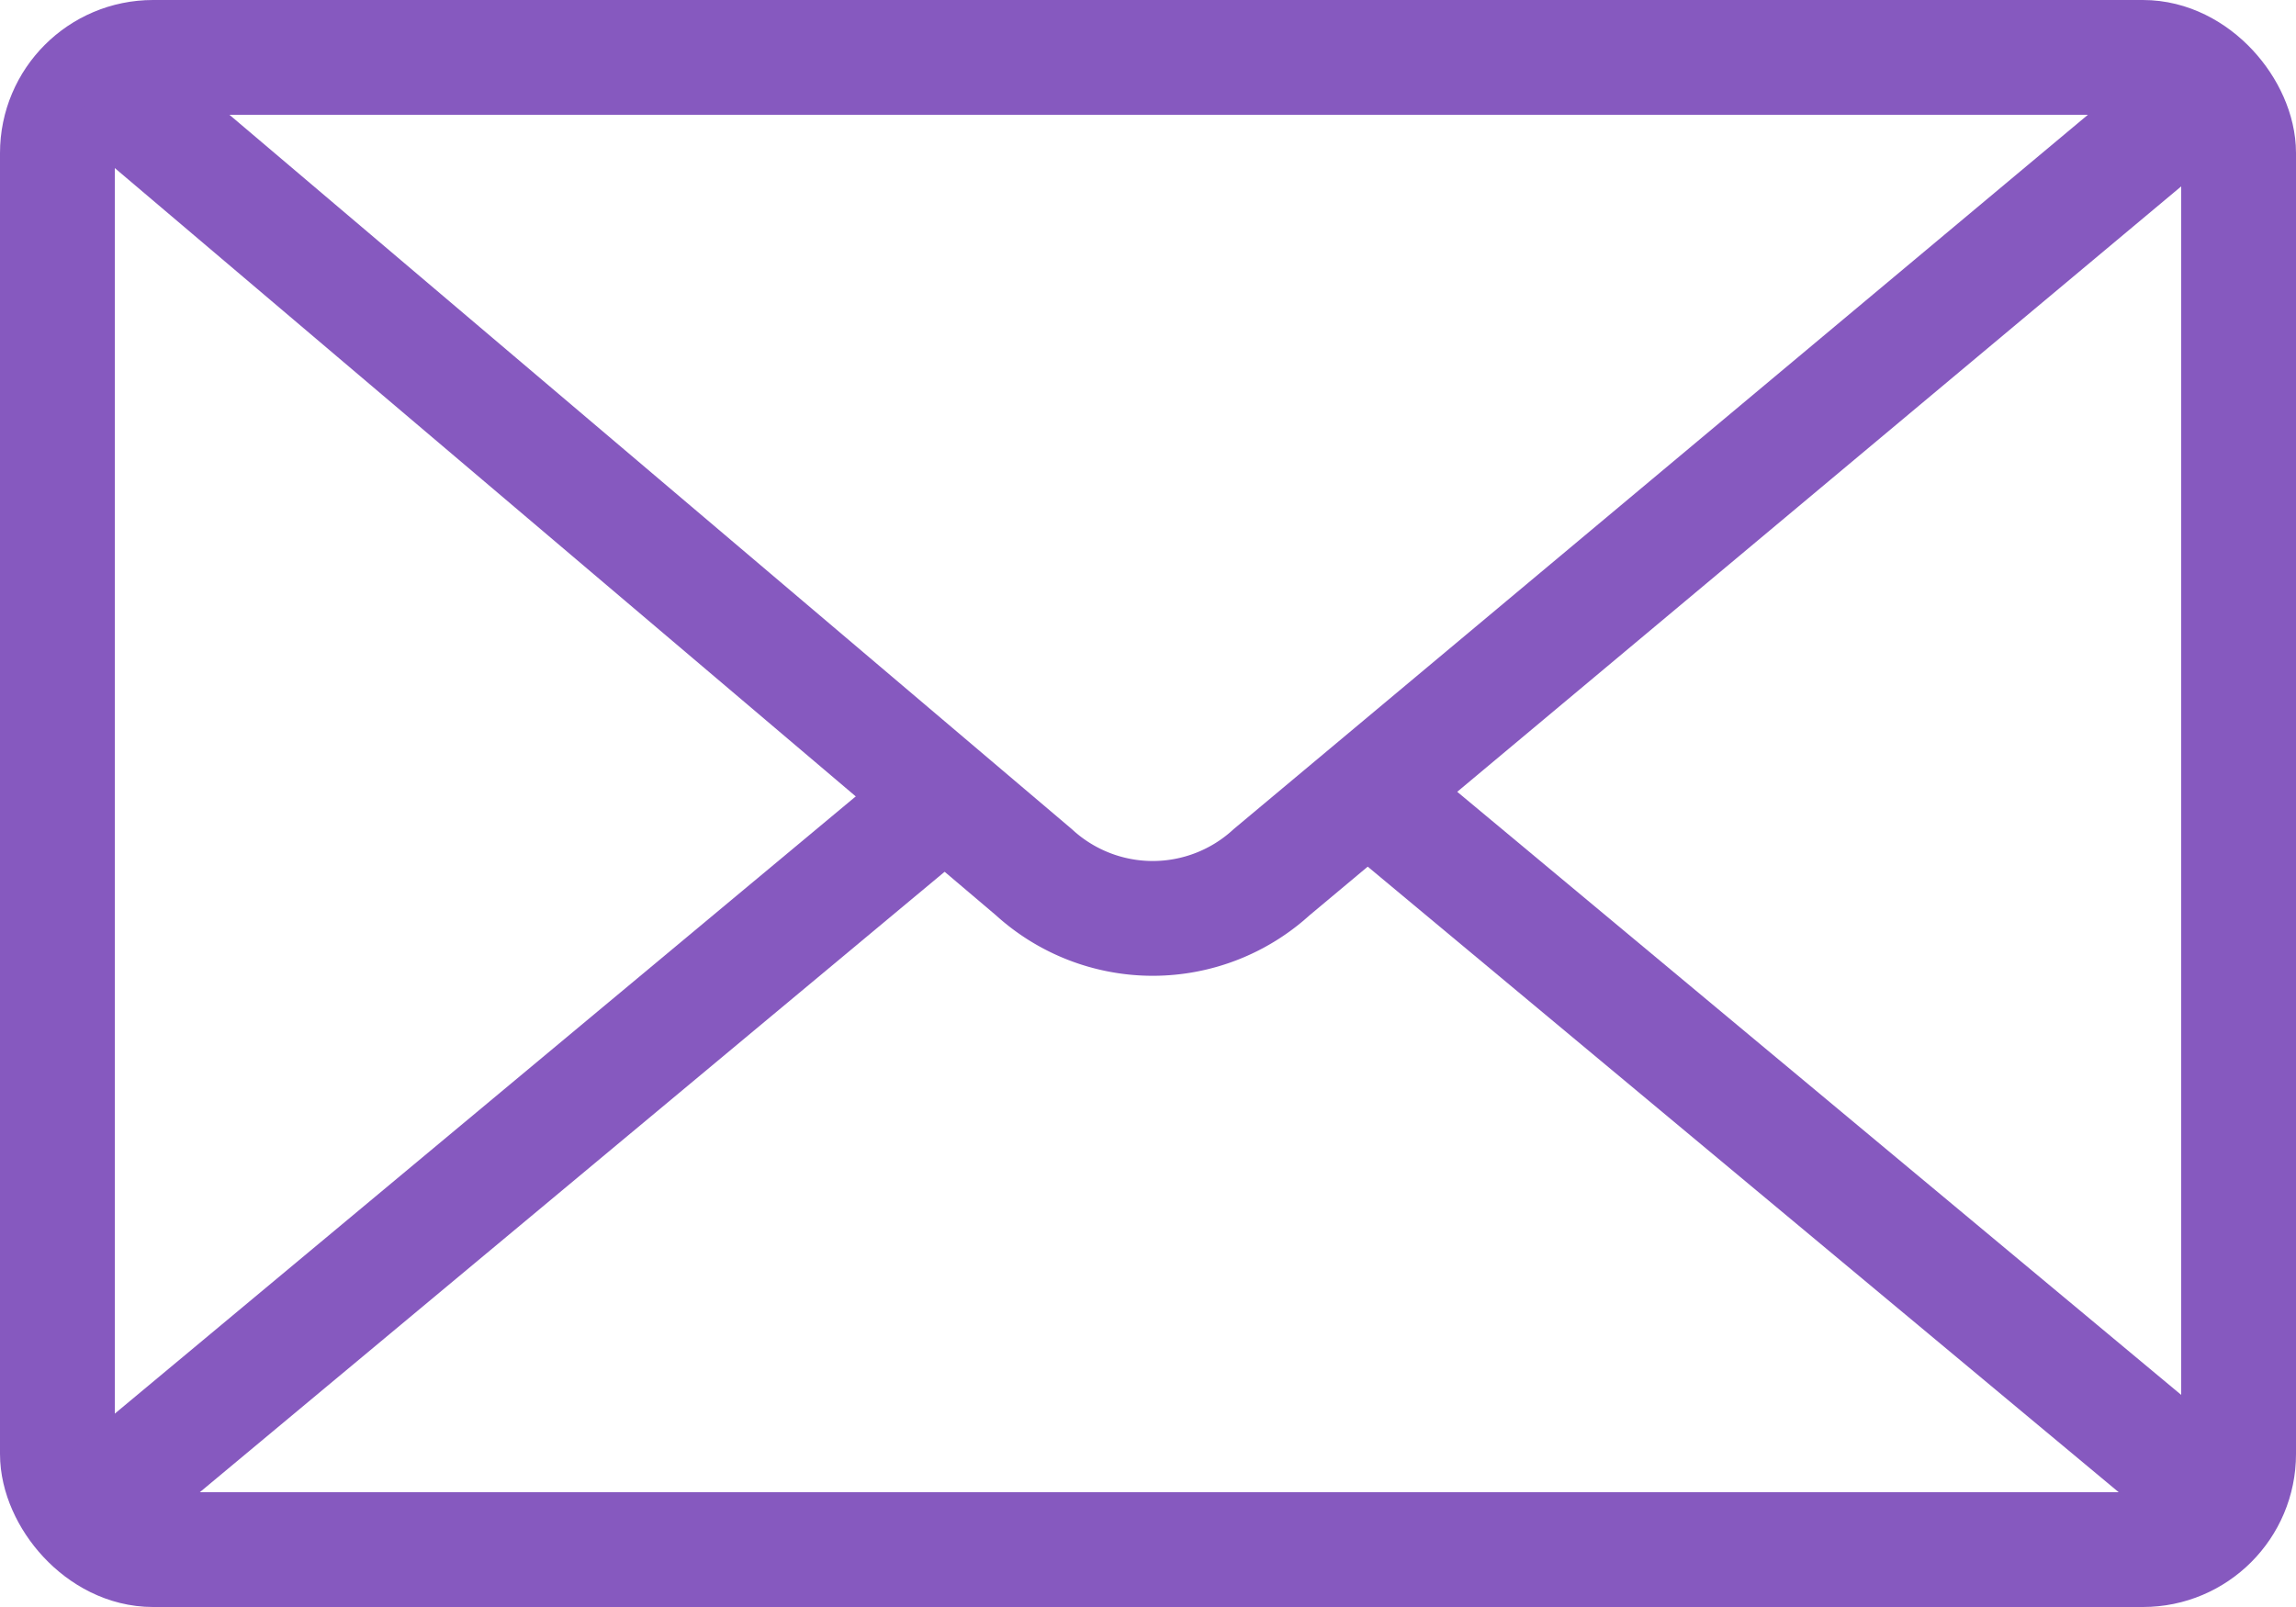
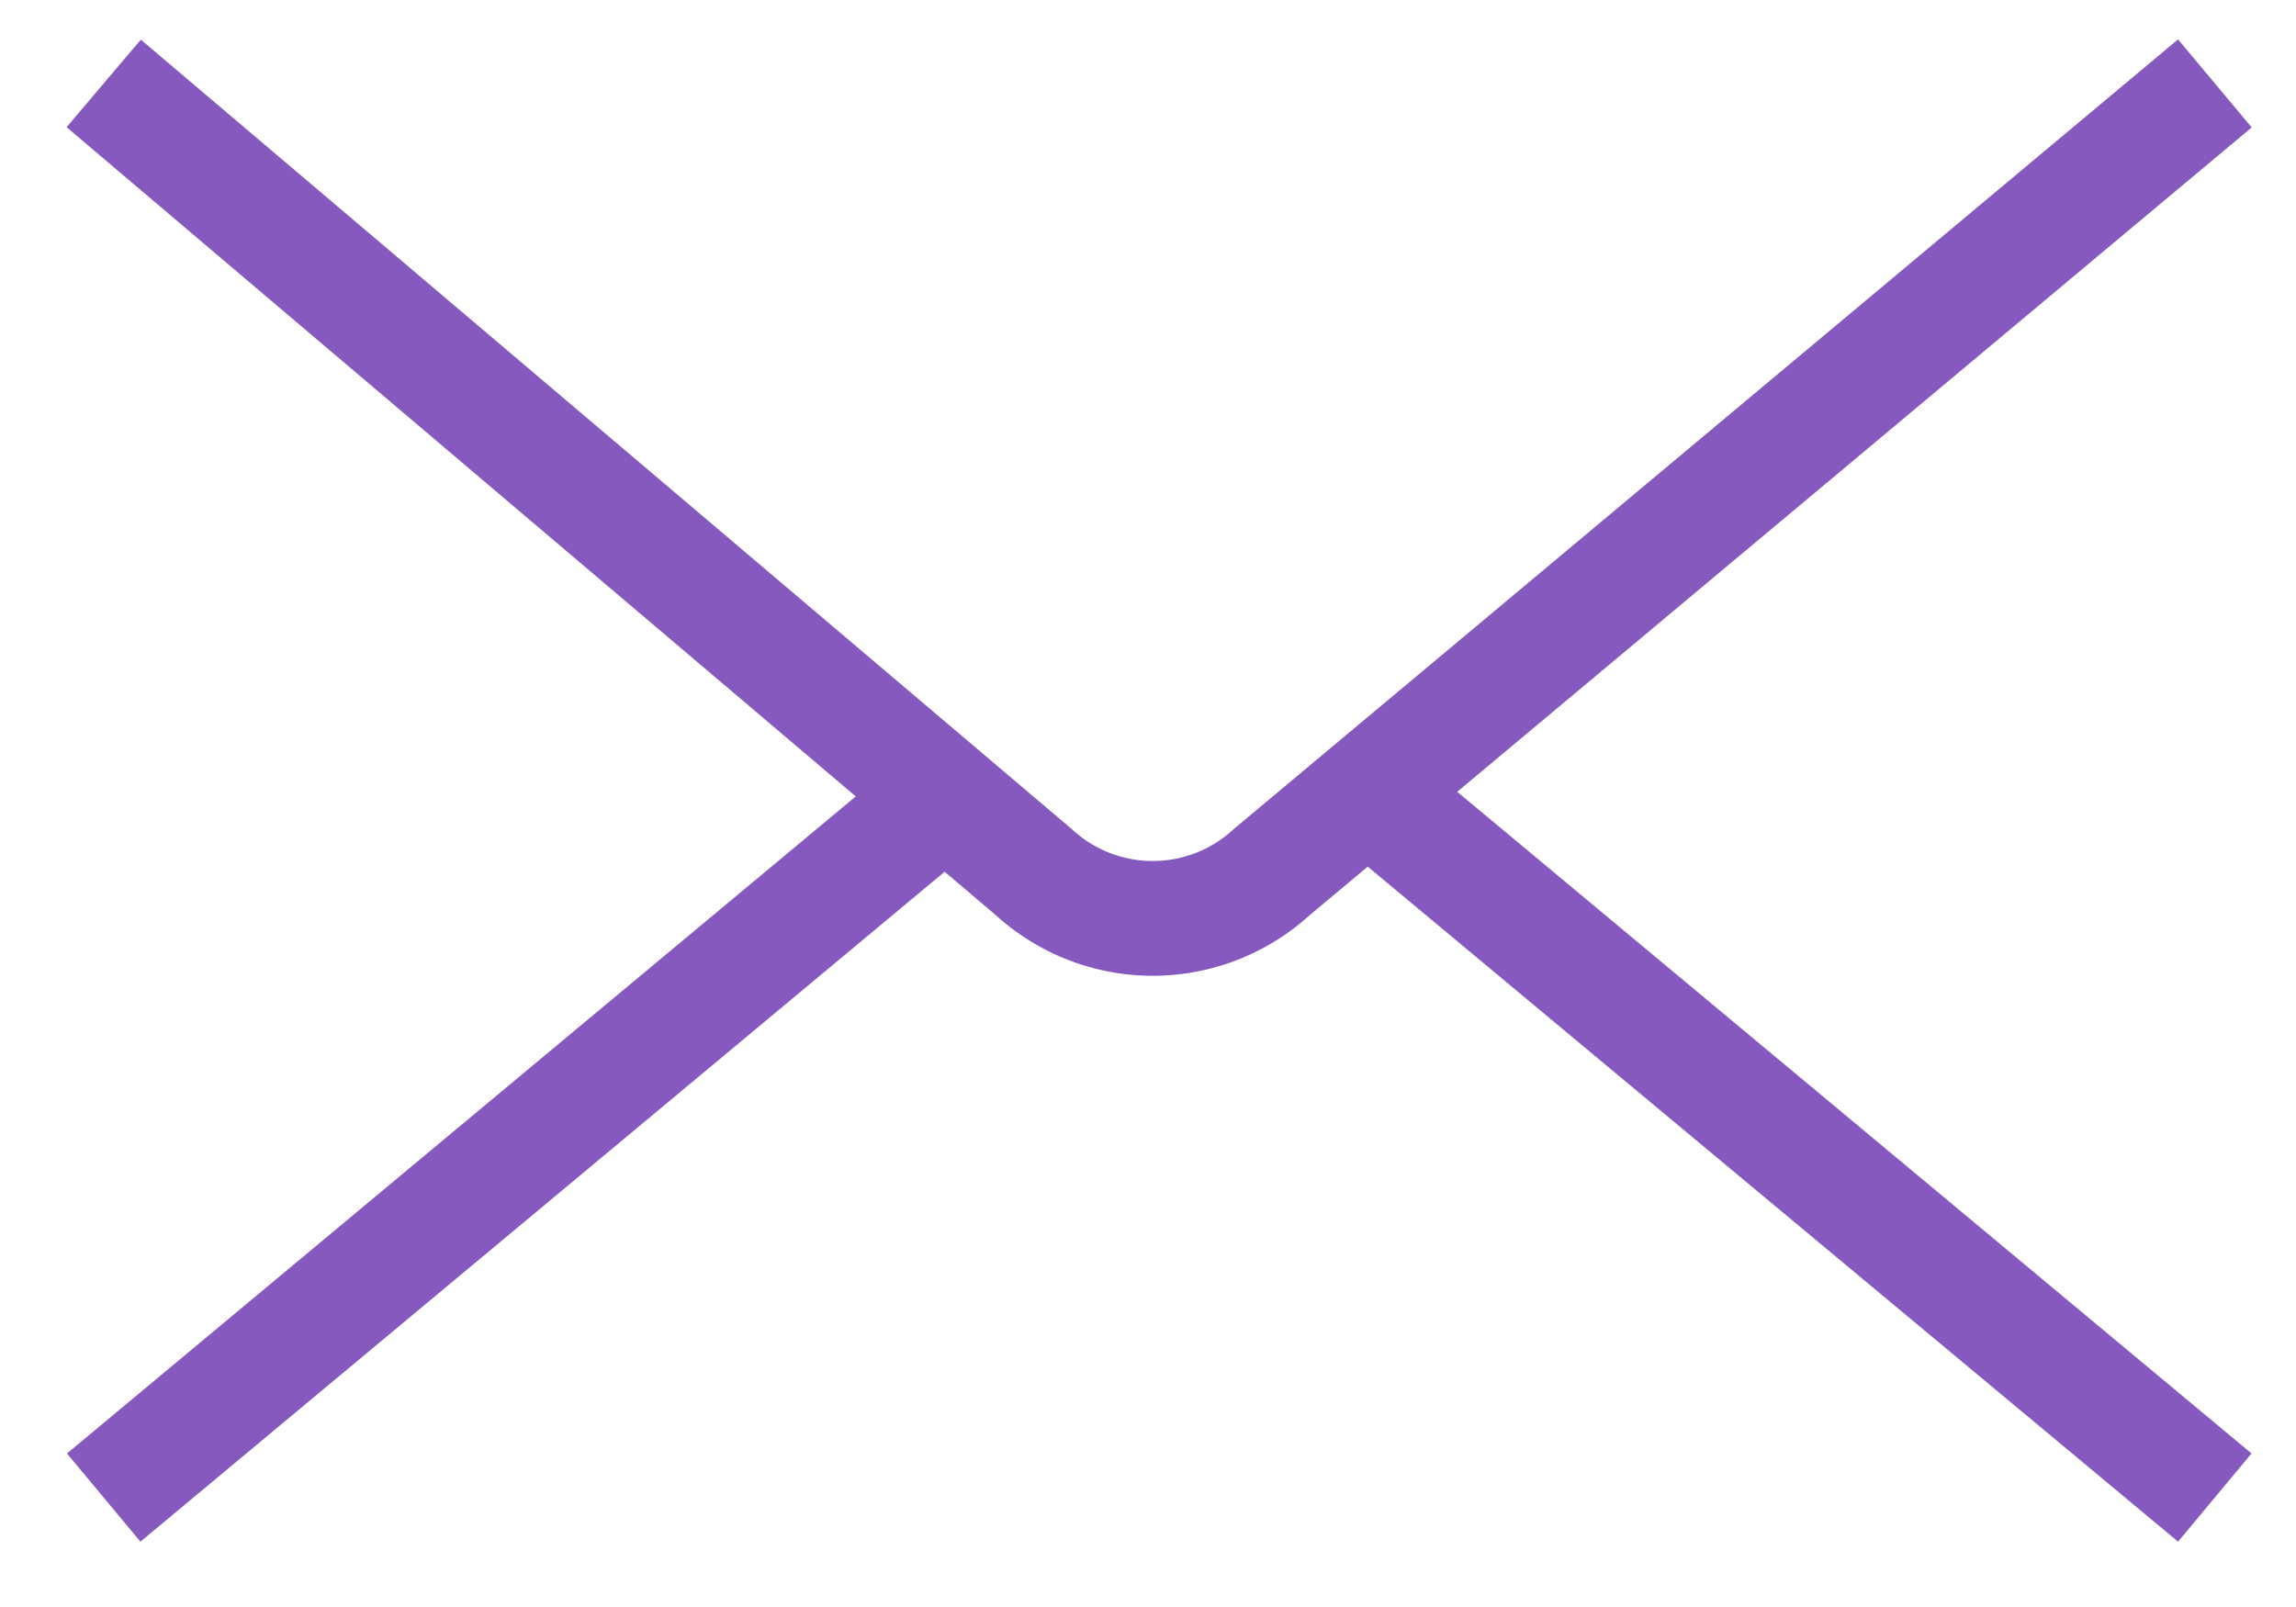
<svg xmlns="http://www.w3.org/2000/svg" width="30" height="21" viewBox="0 0 30 21">
  <g id="Group_5695" data-name="Group 5695" transform="translate(-447 -872)">
    <g id="Rectangle_12064" data-name="Rectangle 12064" transform="translate(447 872)" fill="none" stroke="#8659bf" stroke-width="1.5">
-       <rect width="30" height="21" rx="2" stroke="none" />
-       <rect x="0.75" y="0.75" width="28.5" height="19.5" rx="1.25" fill="none" />
-     </g>
+       </g>
    <g id="Group_5694" data-name="Group 5694">
      <path id="Path_2962" data-name="Path 2962" d="M-1936.645,8469.09l12.153,10.307a2.3,2.3,0,0,0,3.108,0l12.324-10.307" transform="translate(2385 -7596)" fill="none" stroke="#8659bf" stroke-width="1.5" />
      <path id="Path_2963" data-name="Path 2963" d="M-1936.645,8487.57l10.9-9.081" transform="translate(2385 -7596)" fill="none" stroke="#8659bf" stroke-width="1.5" />
      <path id="Path_2964" data-name="Path 2964" d="M-1925.746,8487.57l-10.9-9.081" transform="translate(2401.685 -7596)" fill="none" stroke="#8659bf" stroke-width="1.5" />
    </g>
  </g>
</svg>